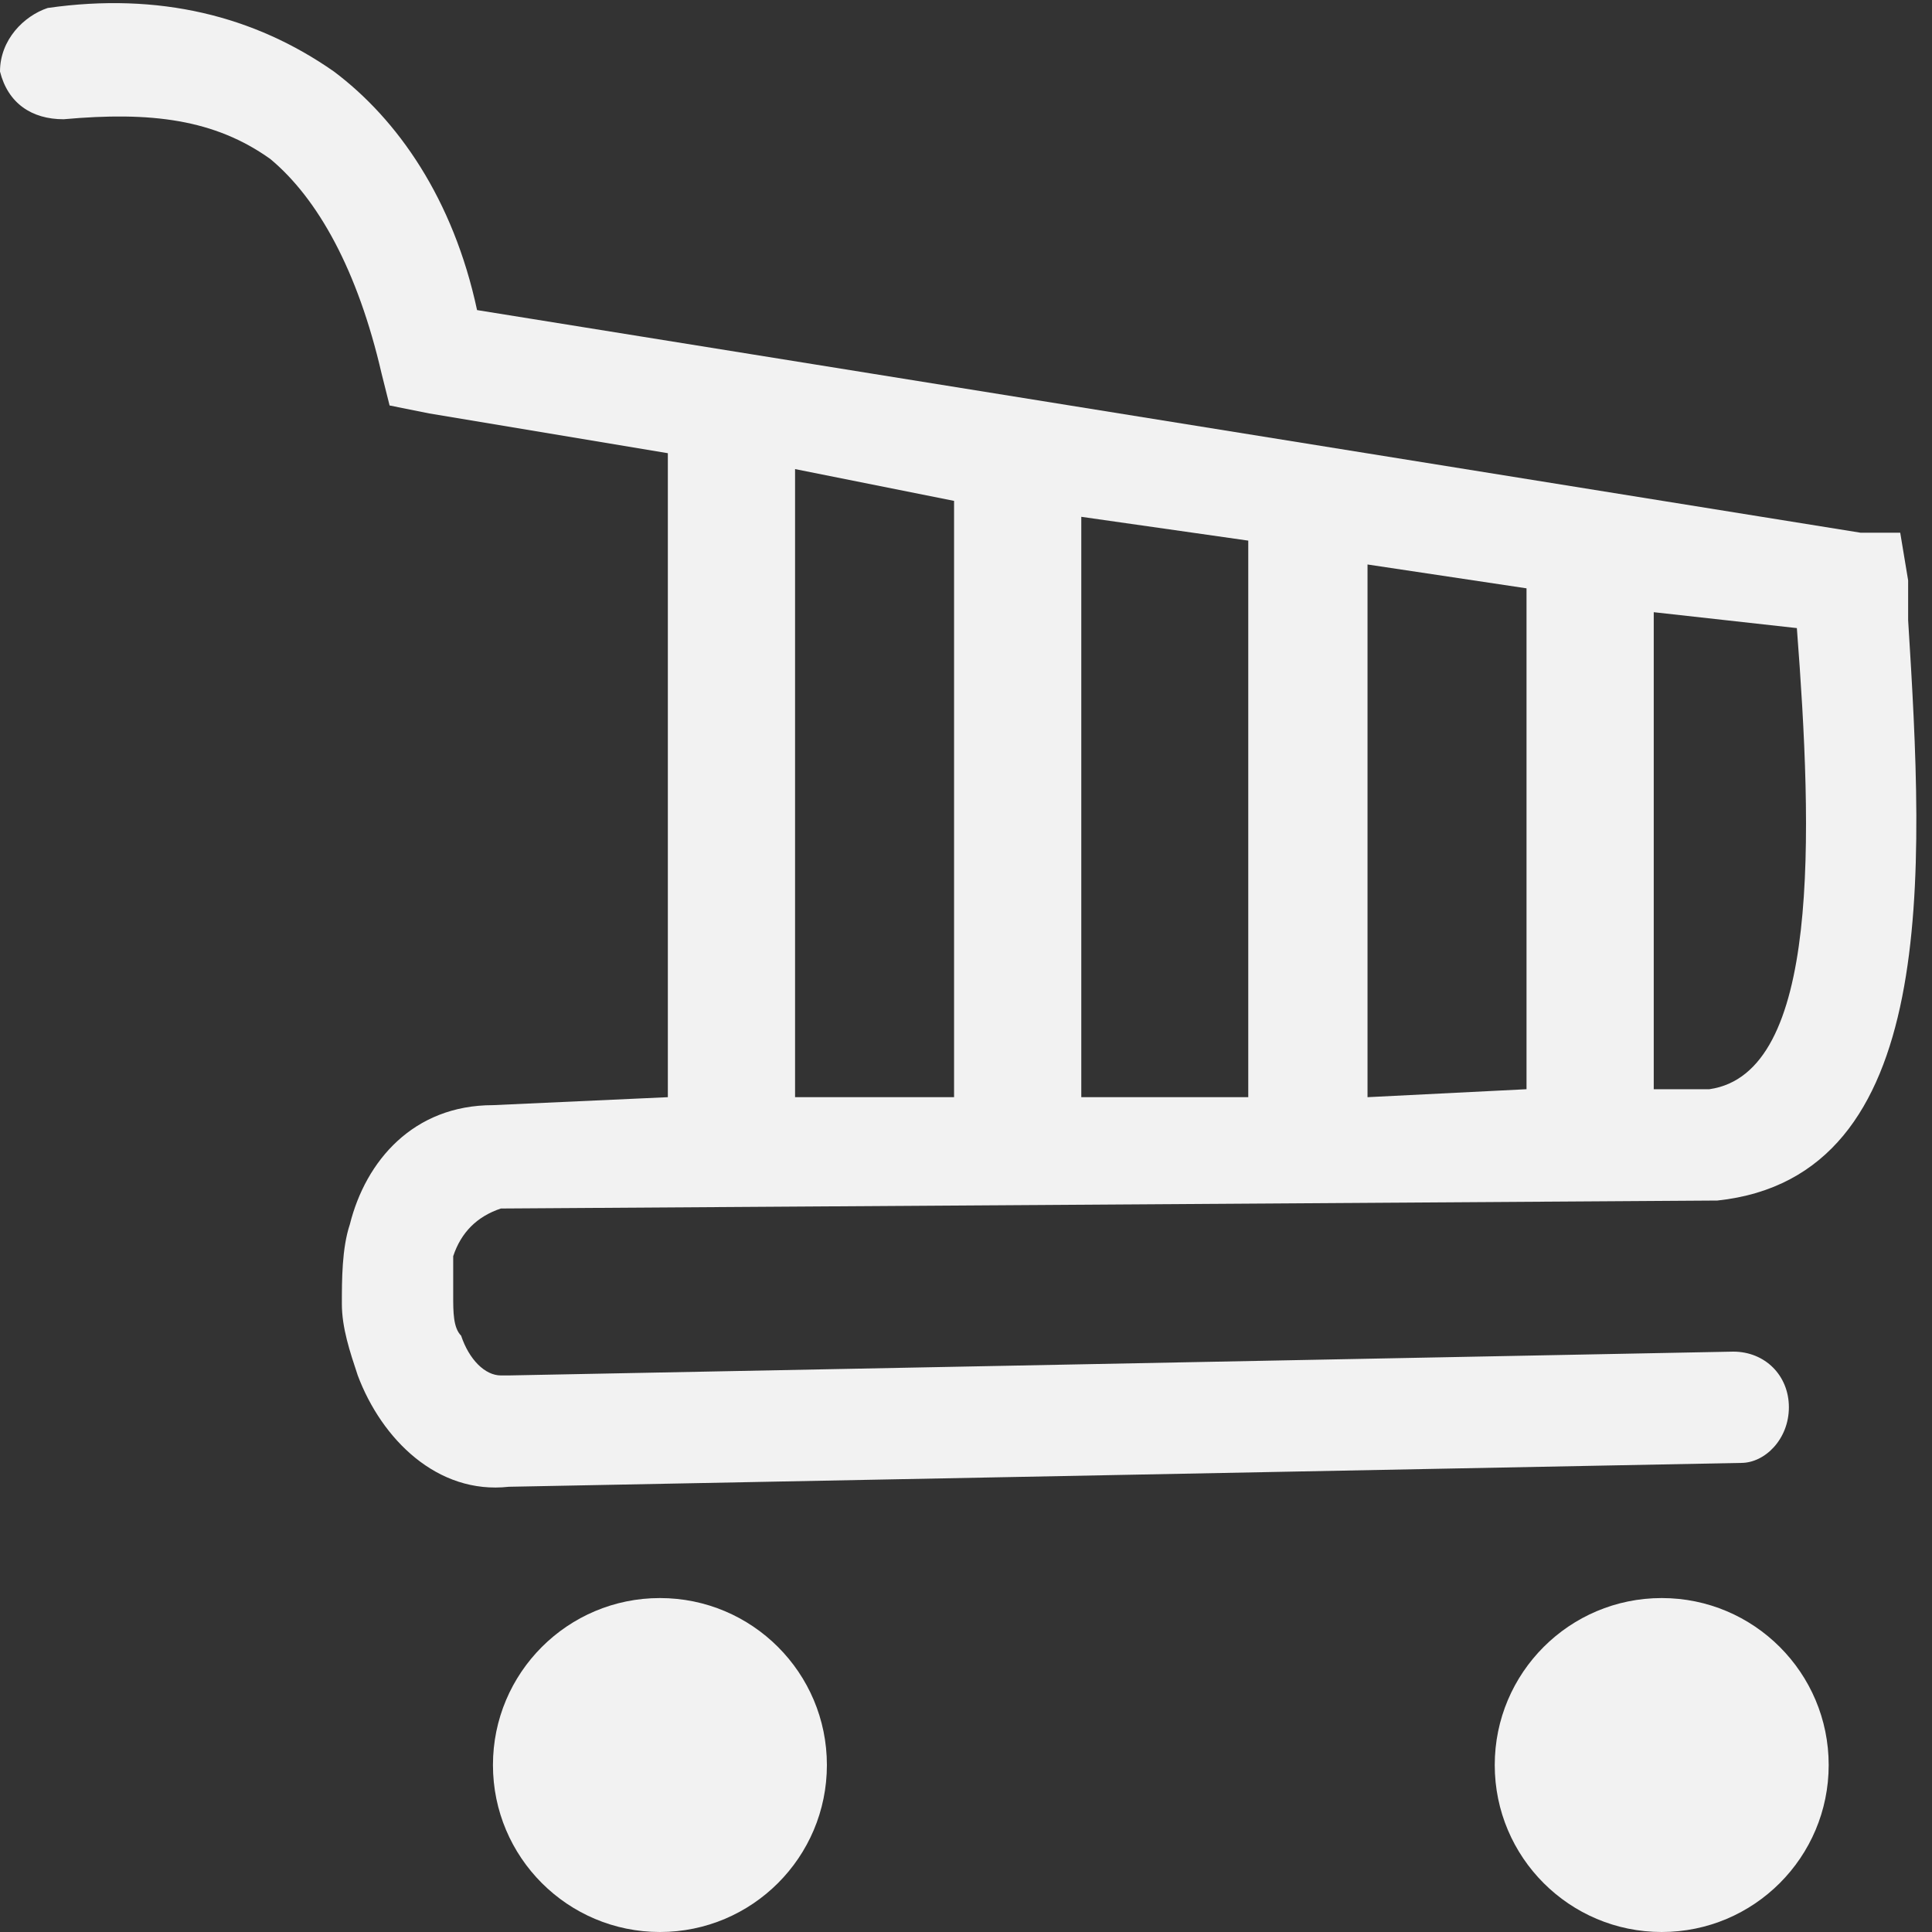
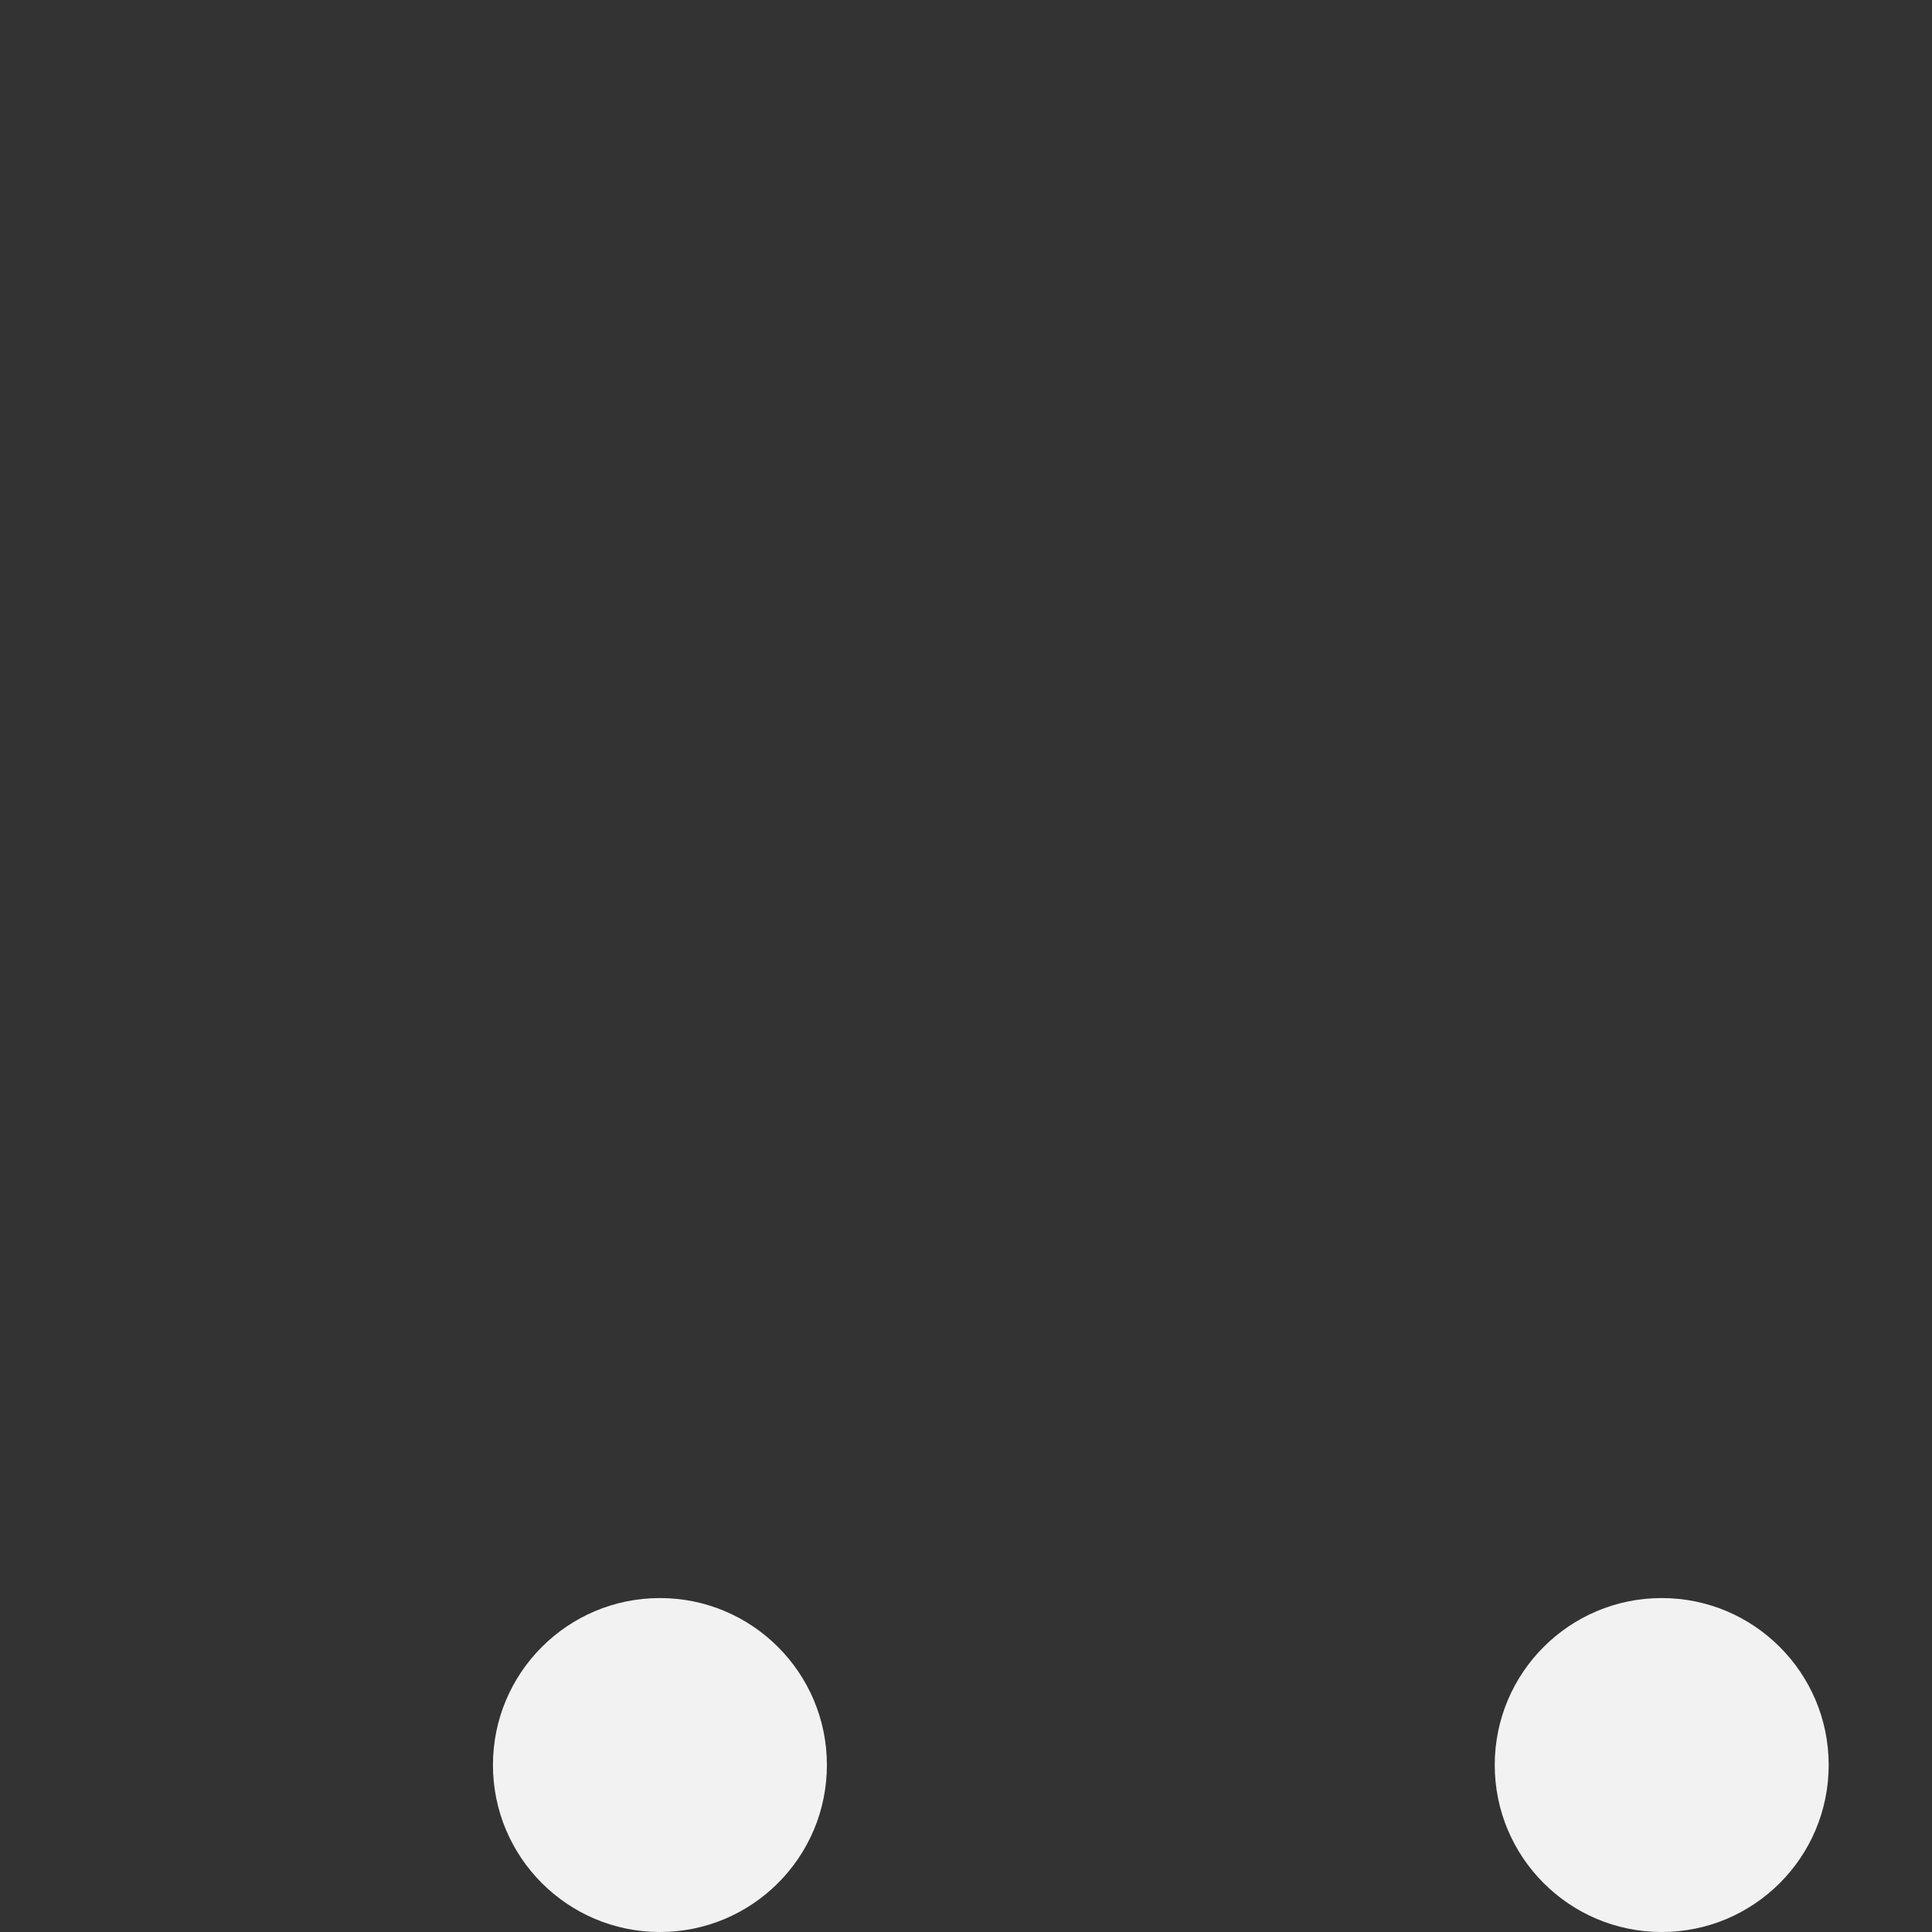
<svg xmlns="http://www.w3.org/2000/svg" width="40px" height="40px" viewBox="0 0 40 40" version="1.1">
  <rect x="0" y="0" width="40" height="40" fill="#333333" stroke="none" />
  <title>A62BDD14-FA47-462C-96F4-98BBB984481B</title>
  <desc>Created with sketchtool.</desc>
  <g id="Designs" stroke="none" stroke-width="1" fill="none" fill-rule="evenodd">
    <g id="About-Us" transform="translate(-828, -1997)" fill="#F2F2F2">
      <g id="List-of-industries" transform="translate(-482, 1159)">
        <g id="Group-Copy" transform="translate(682, 800)">
          <g id="Group-13" transform="translate(579, 38)">
            <g id="Ecommerce" transform="translate(49, 0)">
              <g id="Group">
-                 <path d="M35.885,27.984 C36.543,27.984 37.037,28.477 37.037,29.136 C37.037,29.794 36.543,30.288 36.049,30.288 L10.535,30.782 C9.053,30.947 7.901,29.794 7.407,28.477 C7.243,27.984 7.078,27.49 7.078,26.996 C7.078,26.502 7.078,25.844 7.243,25.35 C7.572,24.033 8.56,22.881 10.206,22.881 L13.827,22.716 L13.827,9.383 L8.889,8.56 L8.066,8.395 L7.901,7.737 C7.407,5.597 6.584,4.115 5.597,3.292 C4.444,2.469 3.128,2.305 1.317,2.469 C0.658,2.469 0.165,2.14 0,1.481 C0,0.823 0.494,0.329 0.988,0.165 C3.292,-0.165 5.267,0.329 6.914,1.481 C8.23,2.469 9.383,4.115 9.877,6.42 L38.519,11.029 L39.342,11.029 L39.506,12.016 L39.506,12.84 C39.835,18.107 40.165,24.362 35.556,24.856 L10.37,25.021 C9.877,25.185 9.547,25.514 9.383,26.008 C9.383,26.337 9.383,26.502 9.383,26.831 C9.383,27.16 9.383,27.49 9.547,27.654 C9.712,28.148 10.041,28.477 10.37,28.477 L10.535,28.477 L35.885,27.984 Z M16.461,22.716 L19.753,22.716 L19.753,10.37 L16.461,9.712 L16.461,22.716 Z M34.239,12.675 L34.239,22.551 L35.391,22.551 C37.695,22.222 37.531,17.284 37.202,13.004 L34.239,12.675 Z M31.605,22.551 L31.605,12.181 L28.313,11.687 L28.313,22.716 L31.605,22.551 Z M25.844,22.716 L25.844,11.193 L22.387,10.7 L22.387,22.716 L25.844,22.716 Z" id="Shape" fill-rule="nonzero" />
                <g transform="translate(10.206, 33.086)" id="Oval">
                  <circle cx="3.457" cy="3.457" r="3.457" />
                  <circle cx="24.198" cy="3.457" r="3.457" />
                </g>
              </g>
            </g>
          </g>
        </g>
      </g>
    </g>
  </g>
</svg>